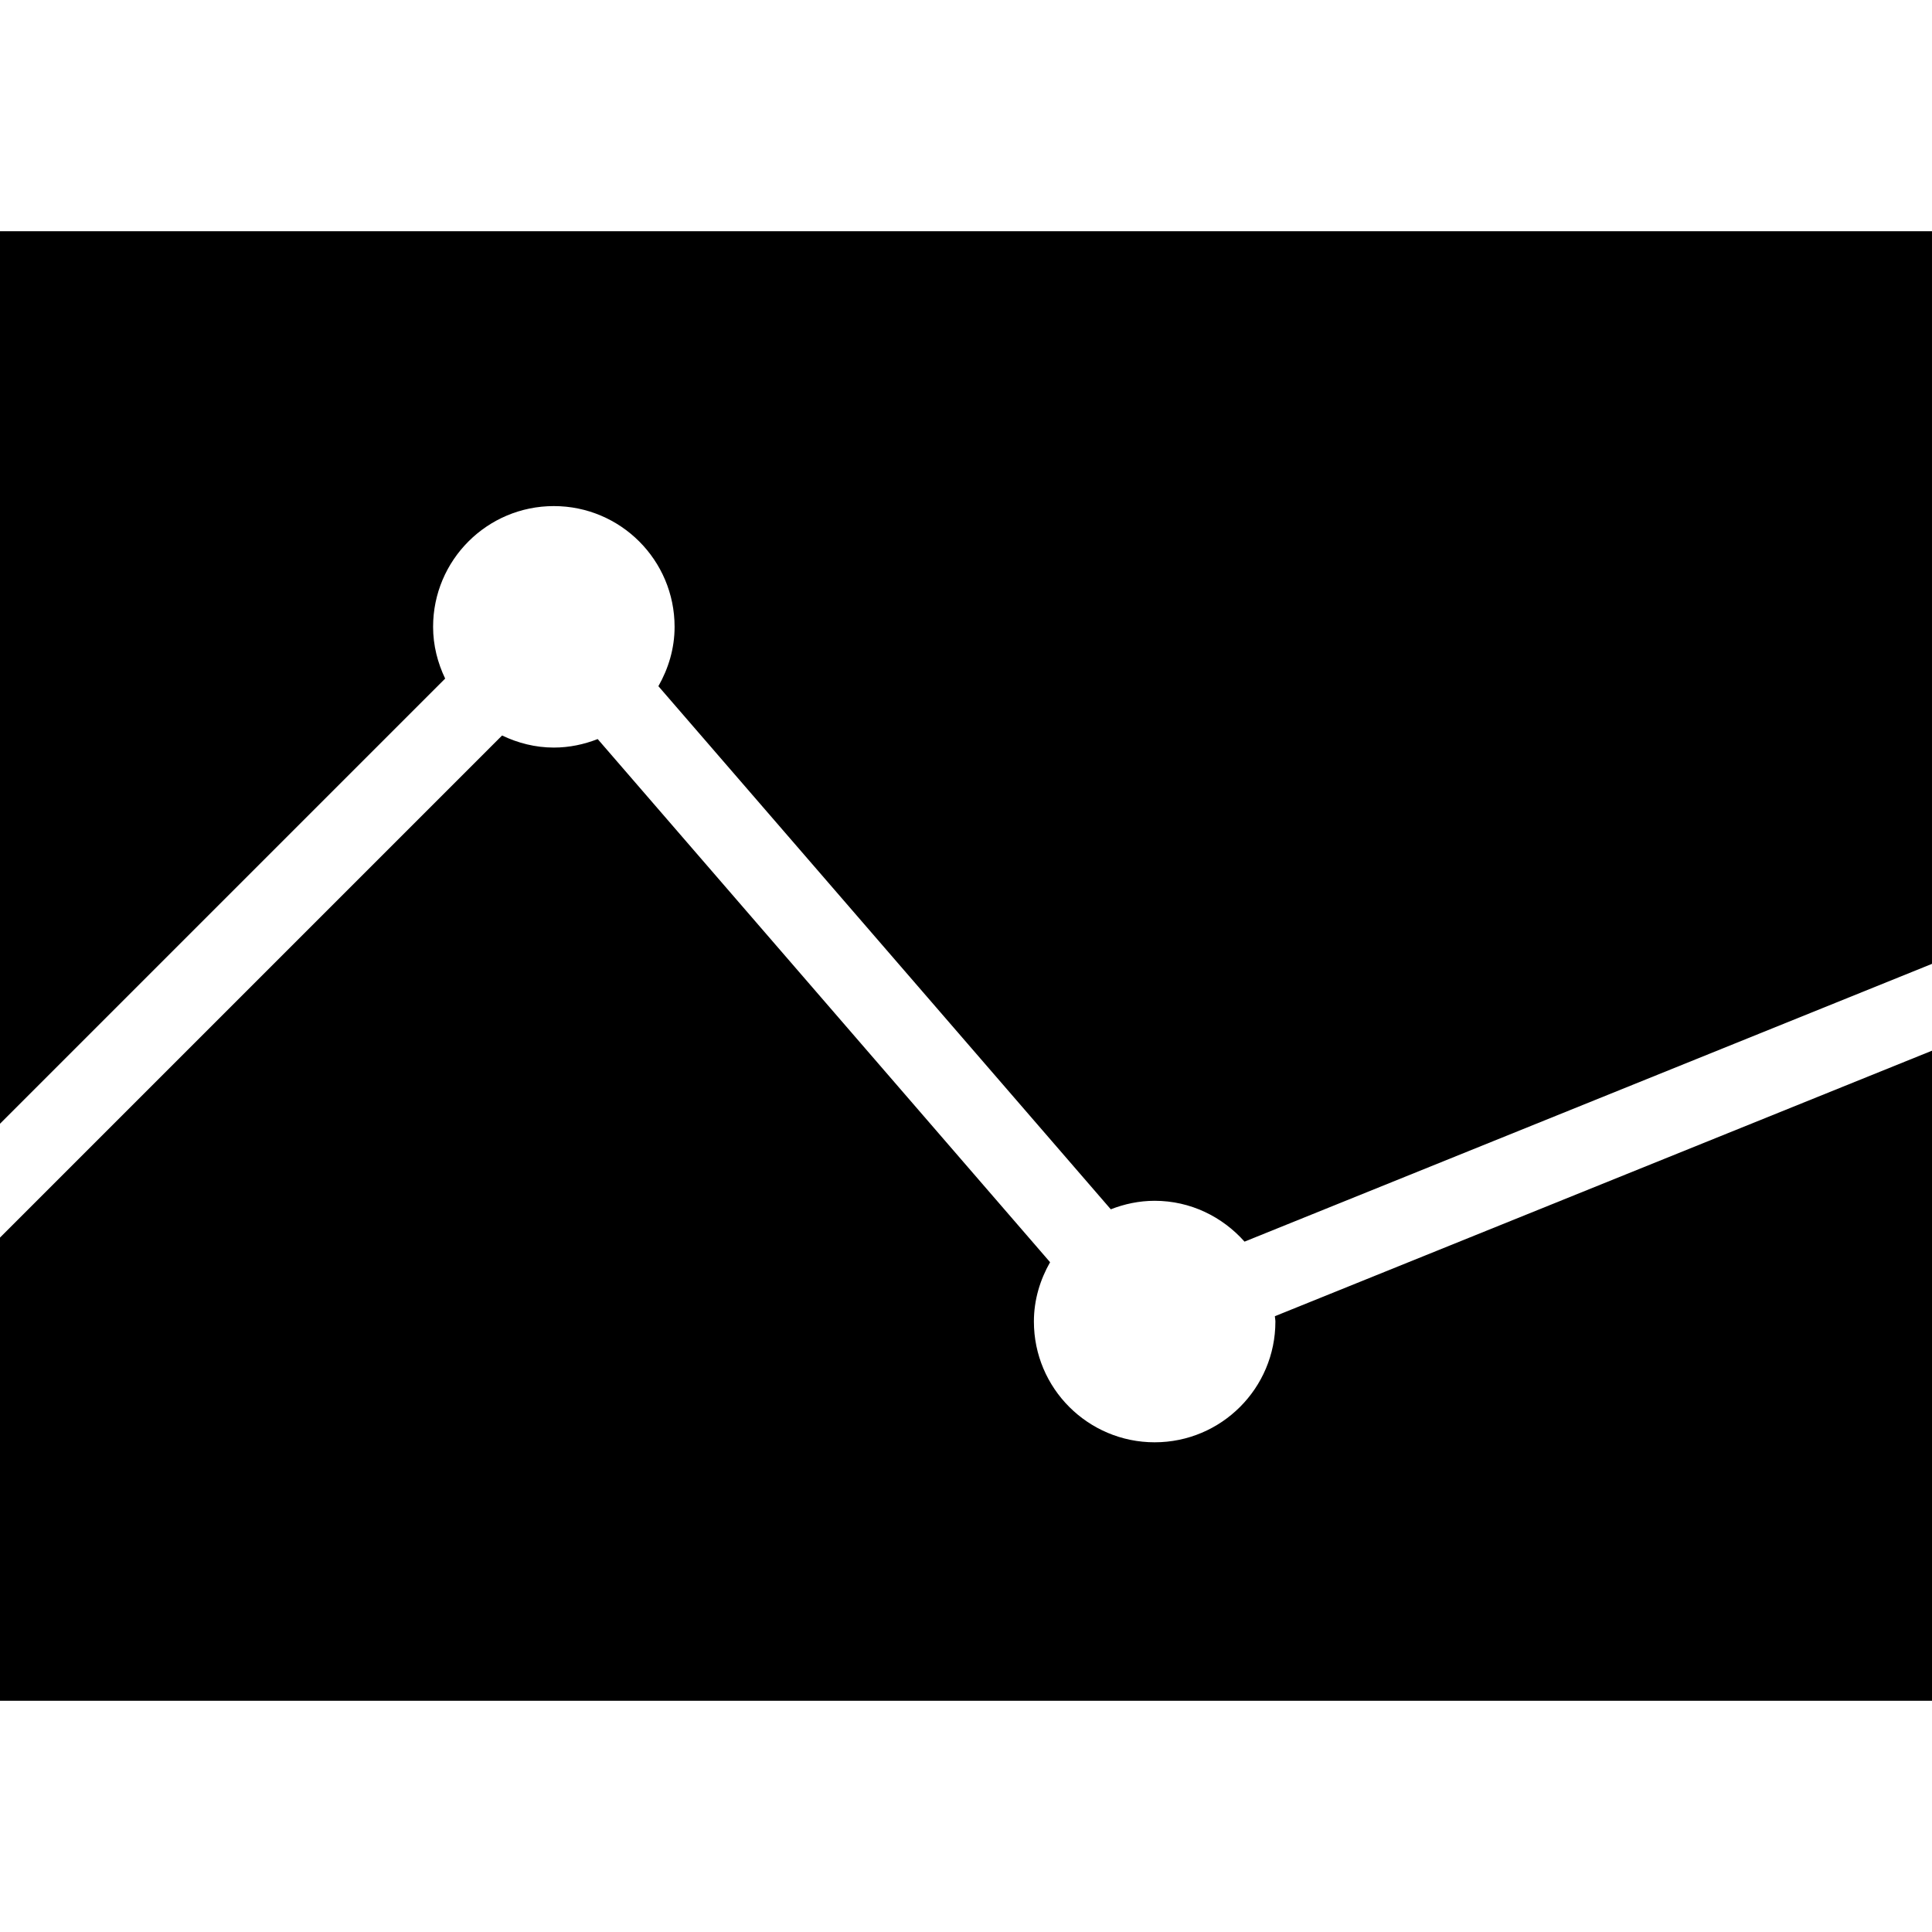
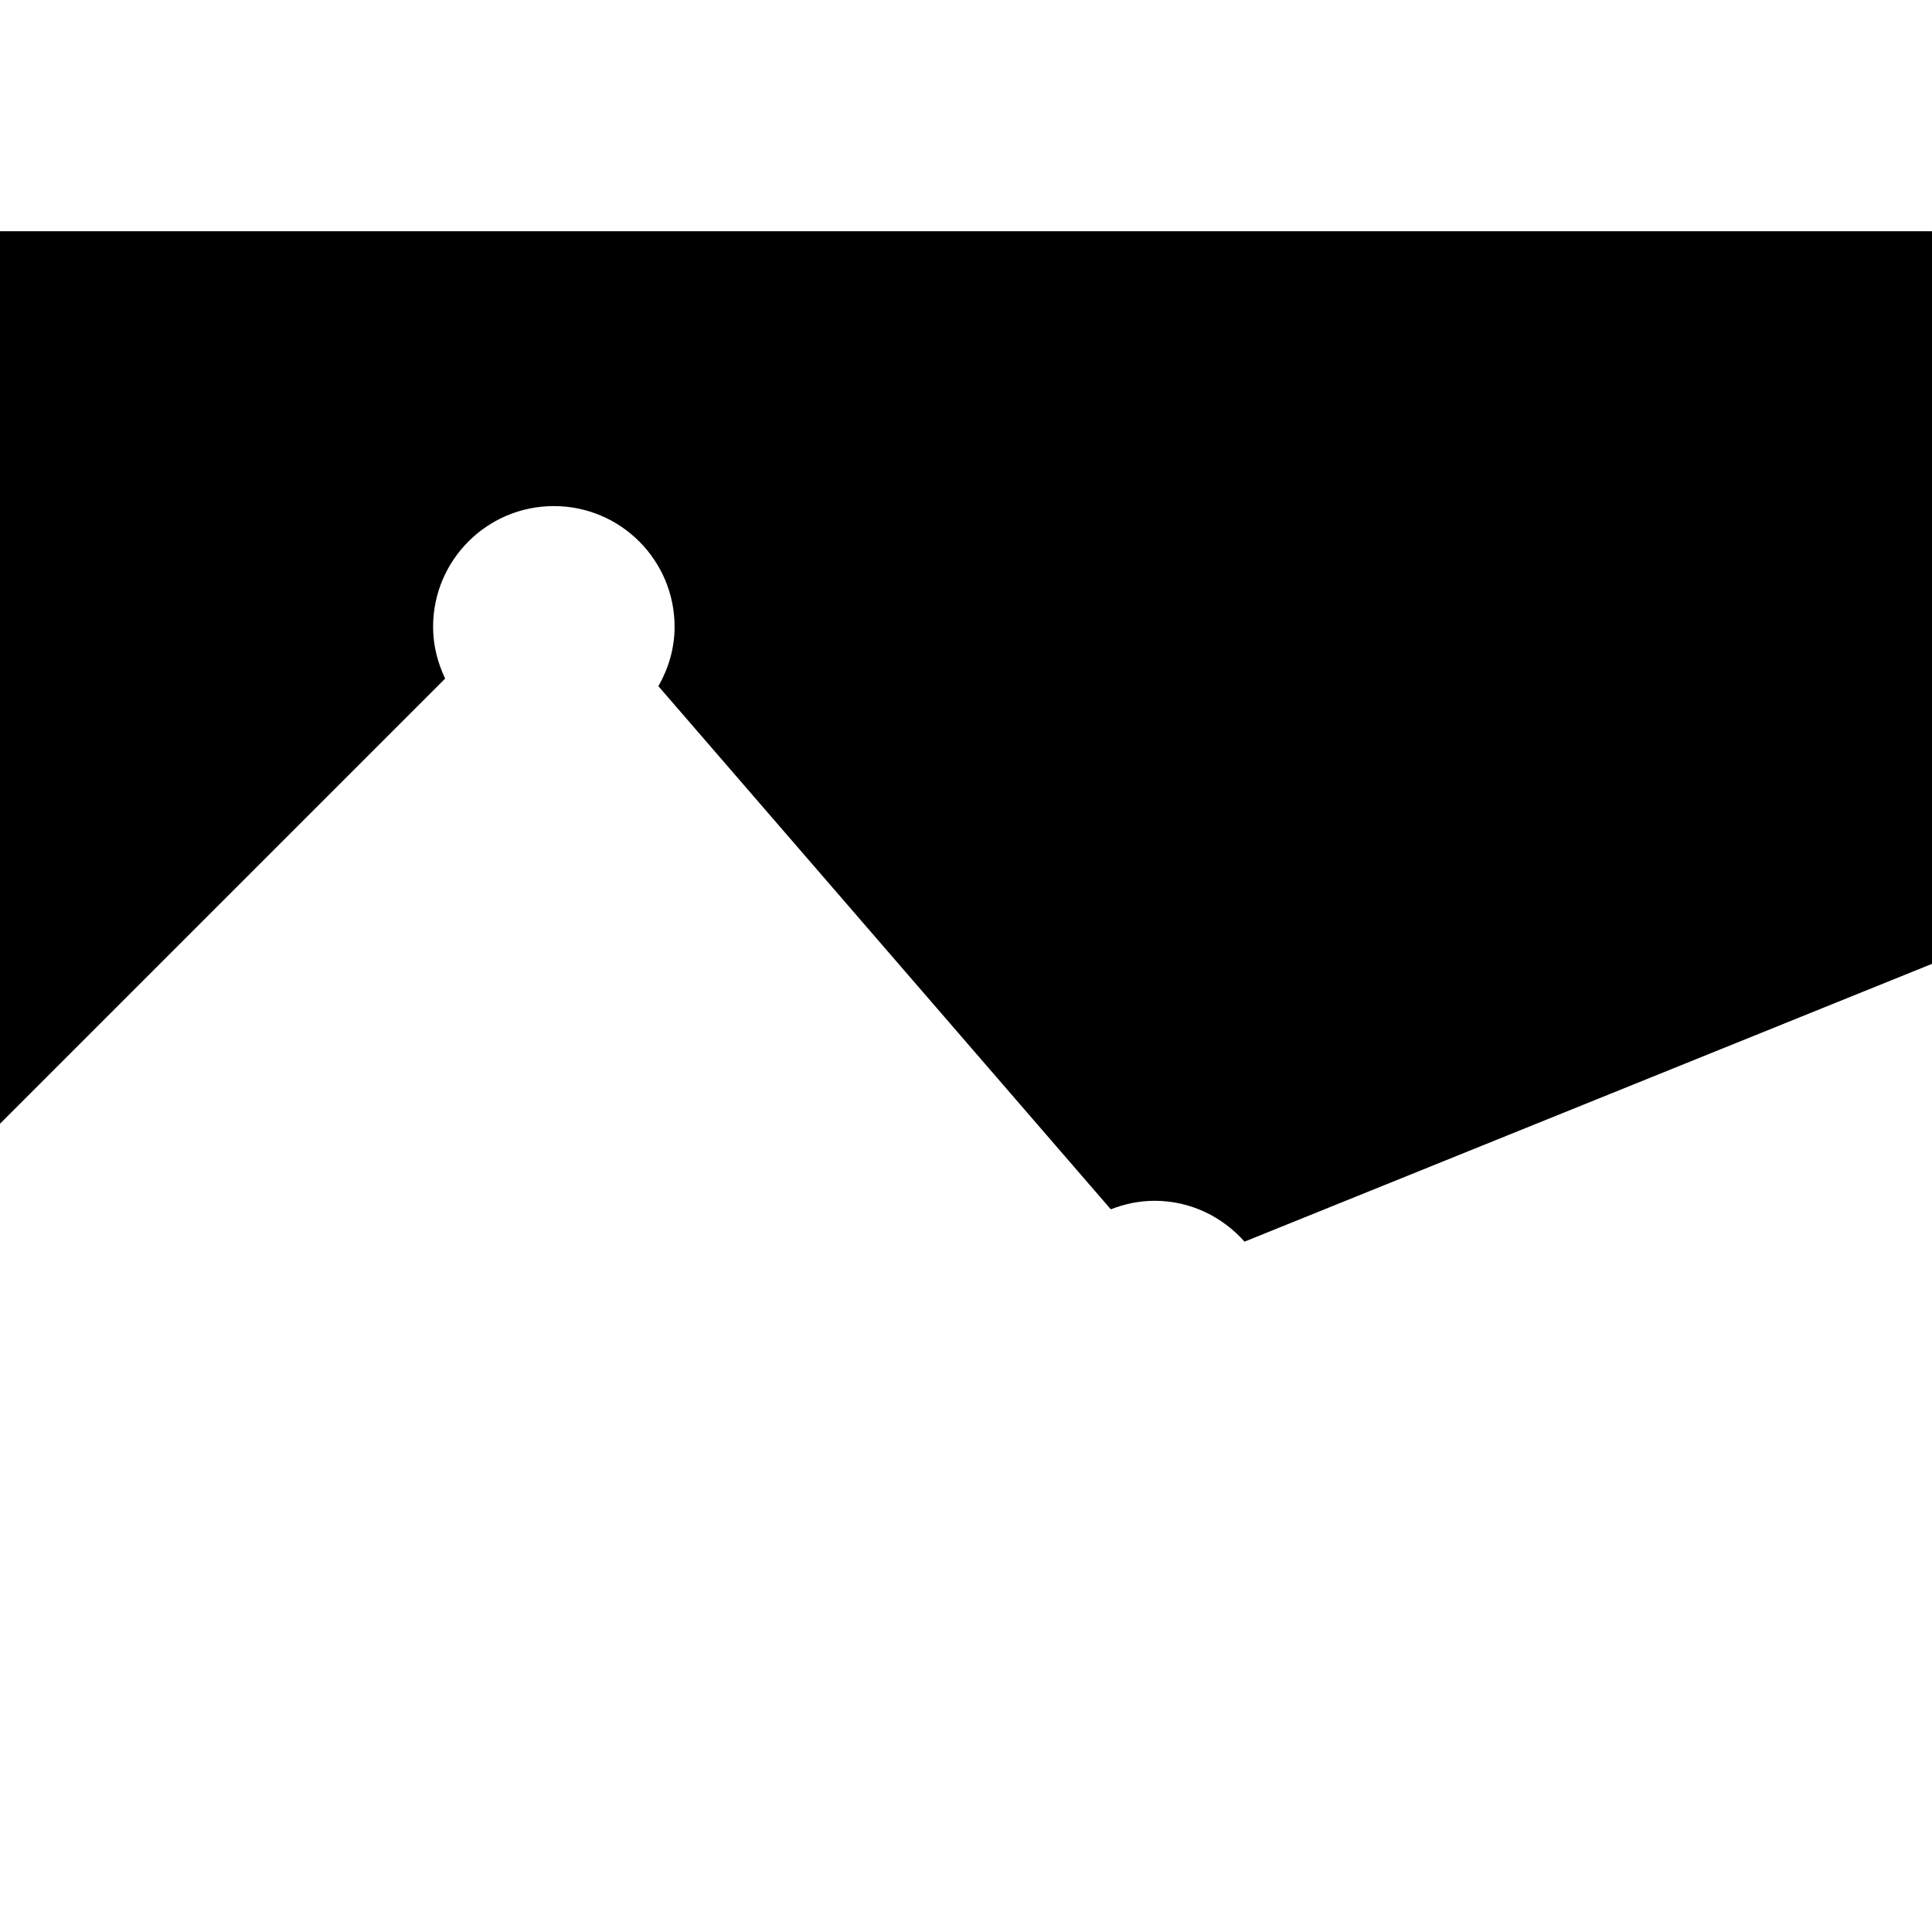
<svg xmlns="http://www.w3.org/2000/svg" fill="#000000" height="800px" width="800px" version="1.1" id="Layer_1" viewBox="0 0 472.615 472.615" xml:space="preserve">
  <g>
    <g>
      <path d="M0,56.568v218.327l108.898-108.896c-1.838-3.851-2.952-8.11-2.952-12.661c0-16.312,13.224-29.538,29.538-29.538     c16.313,0,29.538,13.226,29.538,29.538c0,5.308-1.512,10.216-3.962,14.519l110.669,127.969c3.333-1.303,6.931-2.082,10.725-2.082     c8.782,0,16.581,3.909,21.991,9.991l168.169-67.952V56.568H0z" />
    </g>
  </g>
  <g>
    <g>
-       <path d="M311.861,321.979c0.021,0.442,0.132,0.857,0.132,1.303c0,16.315-13.224,29.539-29.538,29.539     c-16.313,0-29.538-13.223-29.538-29.539c0-5.304,1.511-10.211,3.959-14.514L146.21,180.794c-3.333,1.303-6.932,2.081-10.726,2.081     c-4.552,0-8.813-1.116-12.664-2.955L0,302.74v113.308h472.615V257.025L311.861,321.979z" />
-     </g>
+       </g>
  </g>
</svg>